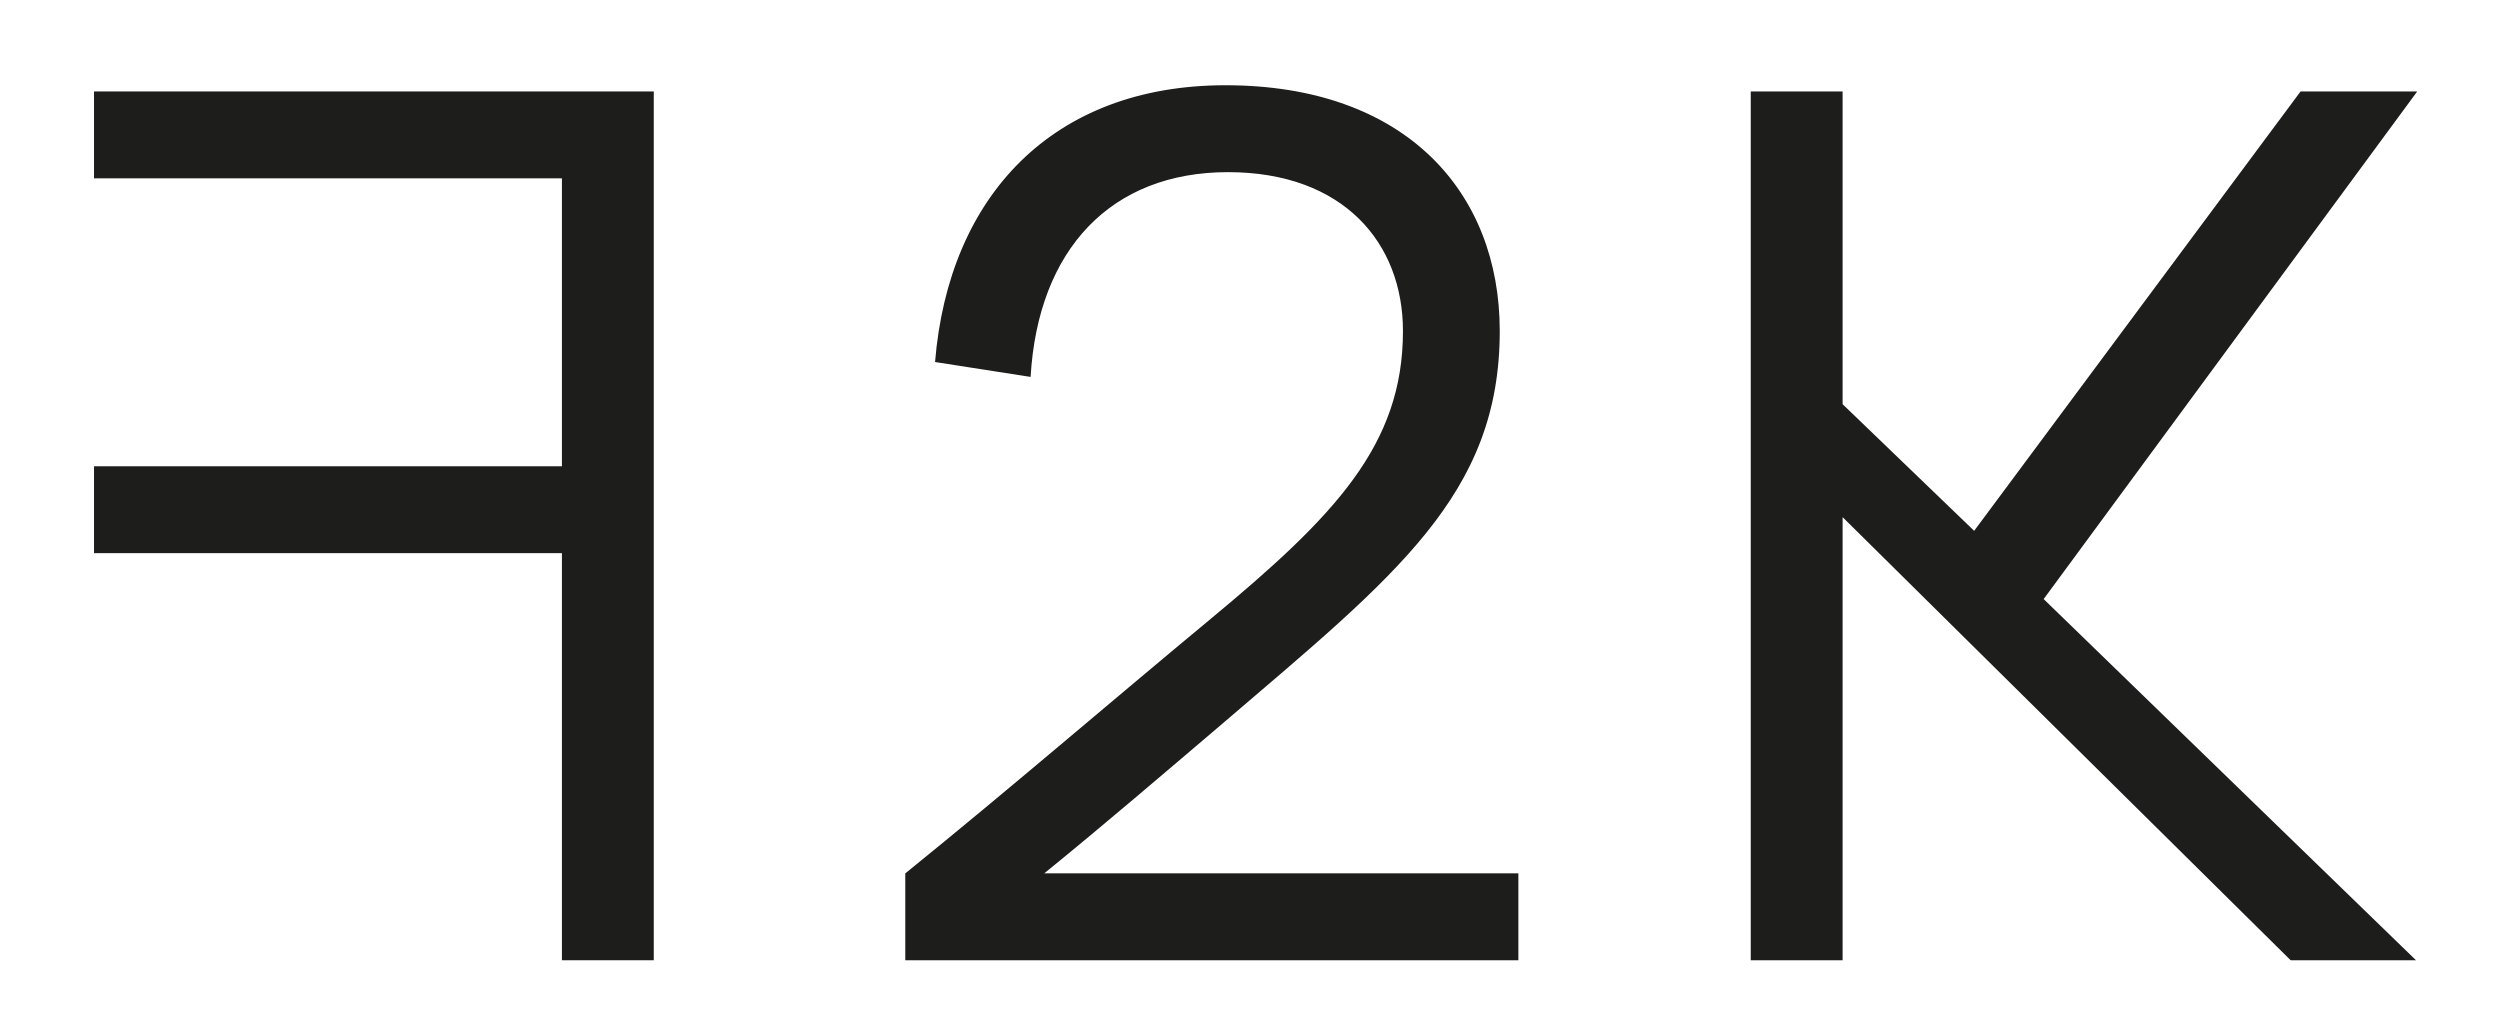
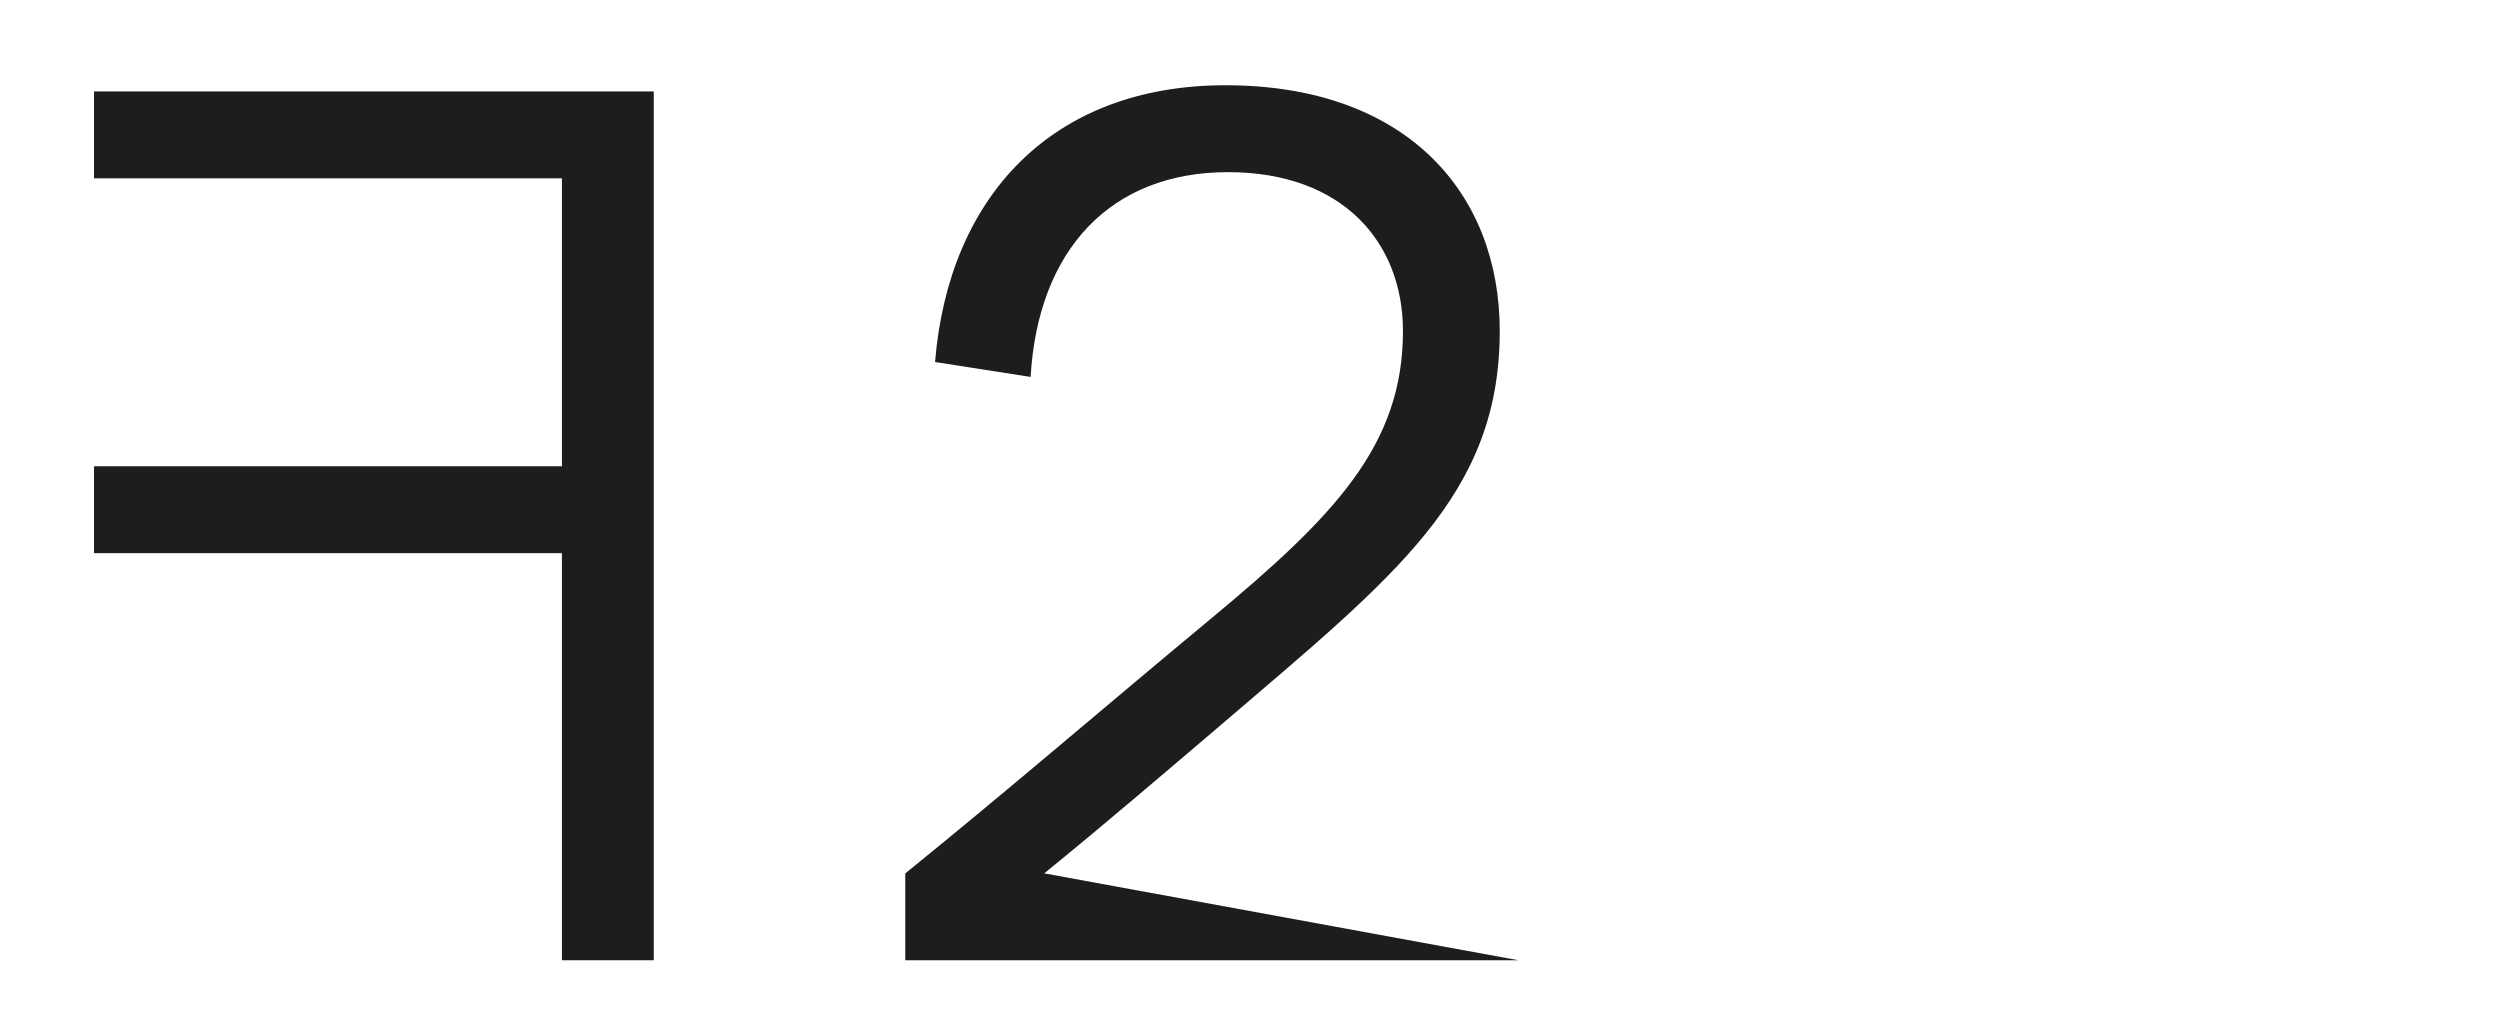
<svg xmlns="http://www.w3.org/2000/svg" id="aeb6e2ed-07fb-42dc-a728-8c89235f2be8" data-name="Ebene 1" width="100" height="41" viewBox="0 0 100 41">
  <defs>
    <style> .b2f111c5-620a-48b8-a116-4c2a32214028 { fill: #1d1d1b; } </style>
  </defs>
-   <polygon class="b2f111c5-620a-48b8-a116-4c2a32214028" points="92.023 3.658 78.966 21.233 73.704 16.168 73.704 3.658 70.03 3.658 70.03 38.41 73.704 38.41 73.704 20.686 91.626 38.41 96.64 38.41 81.746 23.963 96.689 3.658 92.023 3.658" />
  <polygon class="b2f111c5-620a-48b8-a116-4c2a32214028" points="3.761 3.658 3.761 7.133 22.477 7.133 22.477 18.651 3.761 18.651 3.761 22.126 22.477 22.126 22.477 38.41 26.151 38.41 26.151 3.658 3.761 3.658" />
-   <path class="b2f111c5-620a-48b8-a116-4c2a32214028" d="M41.77,34.934c2.383-1.936,4.815-4.021,7.149-6.007C55.821,23.019,59.99,19.793,59.99,13.239c0-5.56-3.773-9.829-10.971-9.829-6.901,0-11.071,4.419-11.617,11.071l3.822.596c.298-5.114,3.227-8.191,7.894-8.191,4.617,0,7,2.83,7,6.355,0,4.567-2.73,7.397-7.694,11.517-4.071,3.376-8.043,6.802-12.213,10.178V38.41H60.735V34.934Z" />
+   <path class="b2f111c5-620a-48b8-a116-4c2a32214028" d="M41.77,34.934c2.383-1.936,4.815-4.021,7.149-6.007C55.821,23.019,59.99,19.793,59.99,13.239c0-5.56-3.773-9.829-10.971-9.829-6.901,0-11.071,4.419-11.617,11.071l3.822.596c.298-5.114,3.227-8.191,7.894-8.191,4.617,0,7,2.83,7,6.355,0,4.567-2.73,7.397-7.694,11.517-4.071,3.376-8.043,6.802-12.213,10.178V38.41H60.735Z" />
</svg>